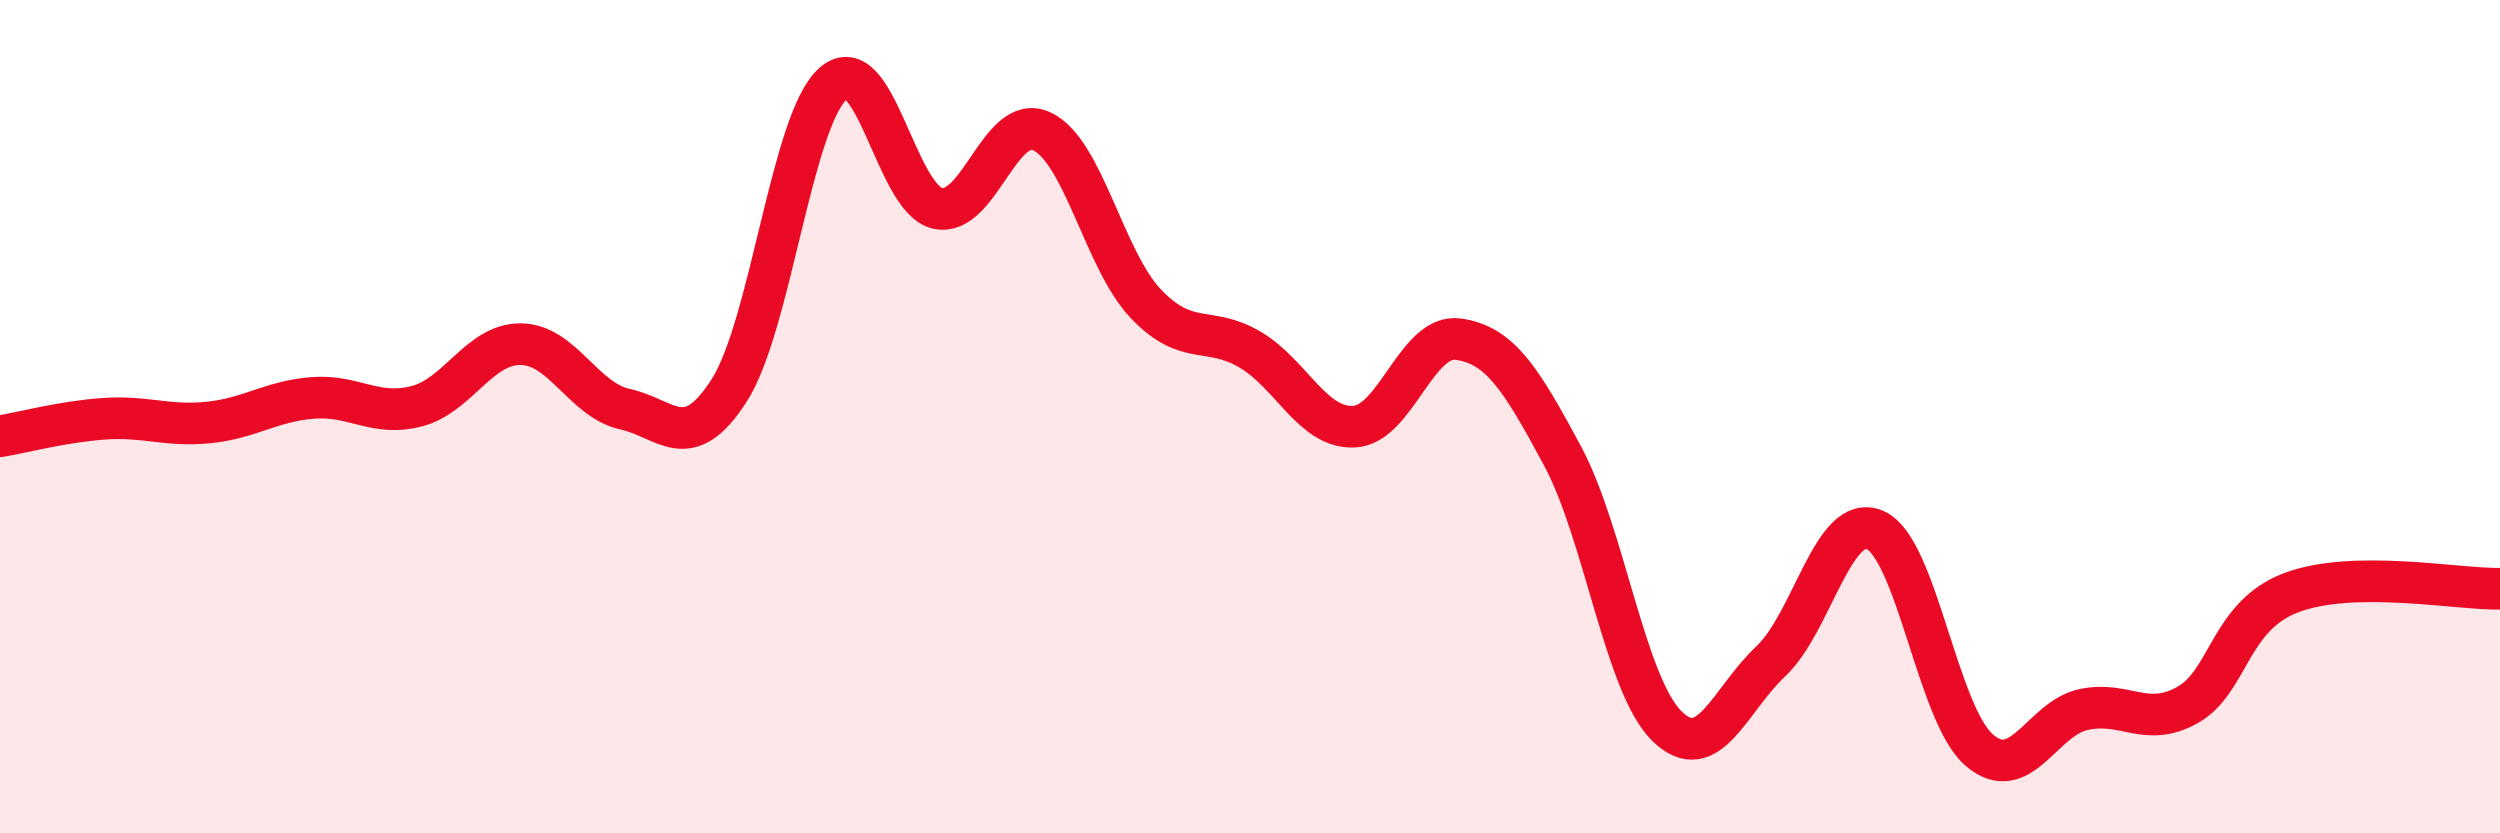
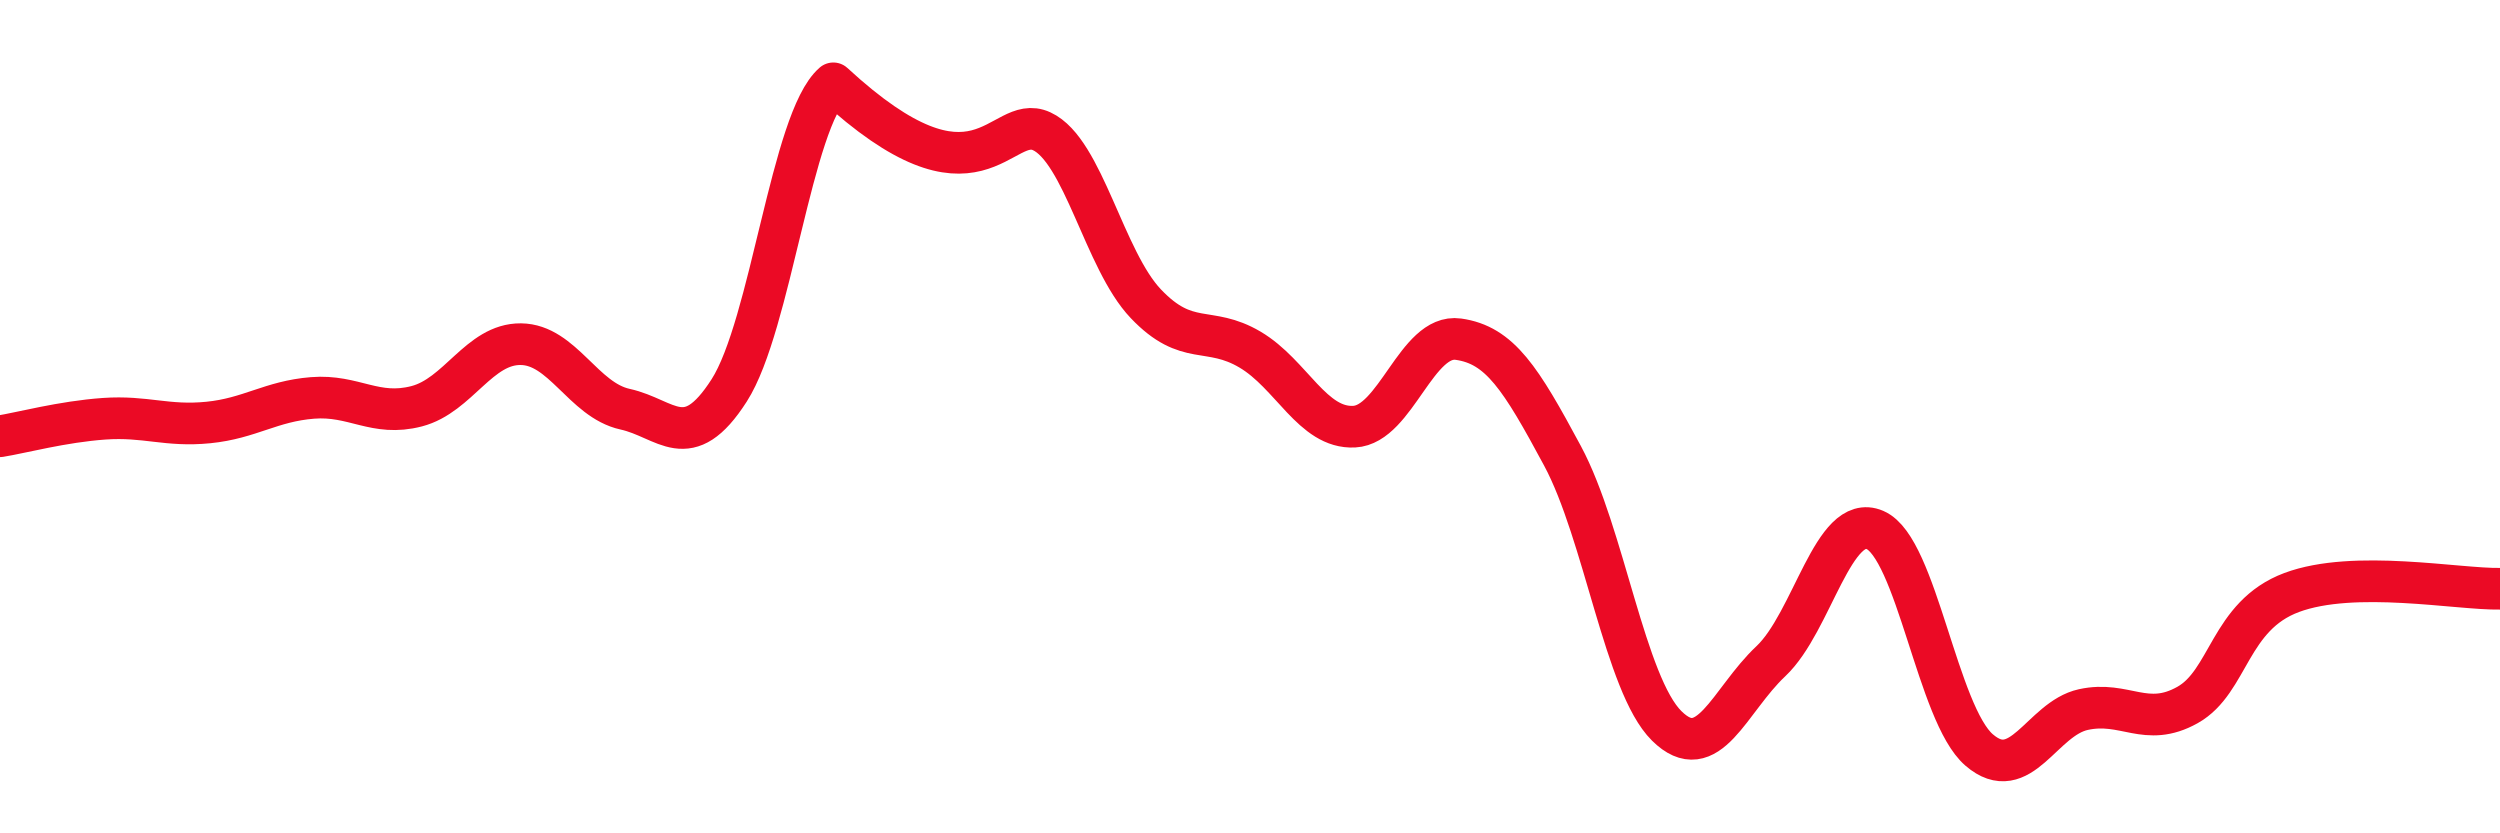
<svg xmlns="http://www.w3.org/2000/svg" width="60" height="20" viewBox="0 0 60 20">
-   <path d="M 0,10.47 C 0.5,10.39 1.5,10.12 2.5,10.05 C 3.5,9.98 4,10.24 5,10.14 C 6,10.04 6.5,9.63 7.5,9.55 C 8.5,9.47 9,10.01 10,9.75 C 11,9.49 11.5,8.25 12.5,8.26 C 13.5,8.27 14,9.6 15,9.82 C 16,10.04 16.5,10.93 17.5,9.37 C 18.5,7.81 19,2.87 20,2 C 21,1.13 21.5,4.77 22.5,5 C 23.5,5.23 24,2.69 25,3.15 C 26,3.61 26.5,6.24 27.5,7.29 C 28.5,8.34 29,7.8 30,8.39 C 31,8.98 31.5,10.29 32.5,10.24 C 33.5,10.19 34,8 35,8.14 C 36,8.28 36.5,9.08 37.5,10.94 C 38.5,12.8 39,16.43 40,17.42 C 41,18.41 41.5,16.81 42.5,15.87 C 43.5,14.93 44,12.29 45,12.72 C 46,13.15 46.5,17.14 47.5,18 C 48.5,18.86 49,17.25 50,17.03 C 51,16.81 51.5,17.48 52.5,16.92 C 53.5,16.36 53.5,14.78 55,14.22 C 56.5,13.66 59,14.15 60,14.13L60 20L0 20Z" fill="#EB0A25" opacity="0.1" stroke-linecap="round" stroke-linejoin="round" />
-   <path d="M 0,10.47 C 0.5,10.39 1.5,10.12 2.5,10.05 C 3.5,9.98 4,10.24 5,10.14 C 6,10.04 6.5,9.63 7.5,9.55 C 8.5,9.47 9,10.01 10,9.75 C 11,9.49 11.5,8.25 12.5,8.26 C 13.5,8.27 14,9.6 15,9.82 C 16,10.04 16.5,10.93 17.5,9.37 C 18.5,7.81 19,2.87 20,2 C 21,1.13 21.5,4.77 22.5,5 C 23.5,5.23 24,2.69 25,3.15 C 26,3.61 26.5,6.24 27.5,7.29 C 28.5,8.34 29,7.8 30,8.39 C 31,8.98 31.5,10.29 32.5,10.24 C 33.5,10.19 34,8 35,8.14 C 36,8.28 36.5,9.08 37.5,10.94 C 38.5,12.8 39,16.43 40,17.42 C 41,18.41 41.5,16.81 42.5,15.87 C 43.5,14.93 44,12.29 45,12.72 C 46,13.15 46.5,17.14 47.5,18 C 48.5,18.86 49,17.25 50,17.03 C 51,16.81 51.5,17.48 52.5,16.92 C 53.5,16.36 53.5,14.78 55,14.22 C 56.5,13.66 59,14.15 60,14.13" stroke="#EB0A25" stroke-width="1" fill="none" stroke-linecap="round" stroke-linejoin="round" />
+   <path d="M 0,10.47 C 0.5,10.39 1.5,10.12 2.5,10.05 C 3.5,9.98 4,10.24 5,10.14 C 6,10.04 6.5,9.63 7.5,9.55 C 8.5,9.47 9,10.01 10,9.75 C 11,9.49 11.5,8.25 12.5,8.26 C 13.5,8.27 14,9.6 15,9.82 C 16,10.04 16.5,10.93 17.5,9.37 C 18.5,7.81 19,2.87 20,2 C 23.5,5.23 24,2.69 25,3.15 C 26,3.61 26.5,6.24 27.5,7.29 C 28.5,8.34 29,7.8 30,8.39 C 31,8.98 31.5,10.29 32.5,10.24 C 33.5,10.19 34,8 35,8.14 C 36,8.28 36.5,9.08 37.5,10.94 C 38.5,12.8 39,16.43 40,17.42 C 41,18.41 41.5,16.81 42.5,15.87 C 43.5,14.93 44,12.29 45,12.72 C 46,13.15 46.5,17.14 47.5,18 C 48.5,18.86 49,17.25 50,17.03 C 51,16.81 51.5,17.48 52.5,16.92 C 53.5,16.36 53.5,14.78 55,14.22 C 56.5,13.66 59,14.15 60,14.13" stroke="#EB0A25" stroke-width="1" fill="none" stroke-linecap="round" stroke-linejoin="round" />
</svg>